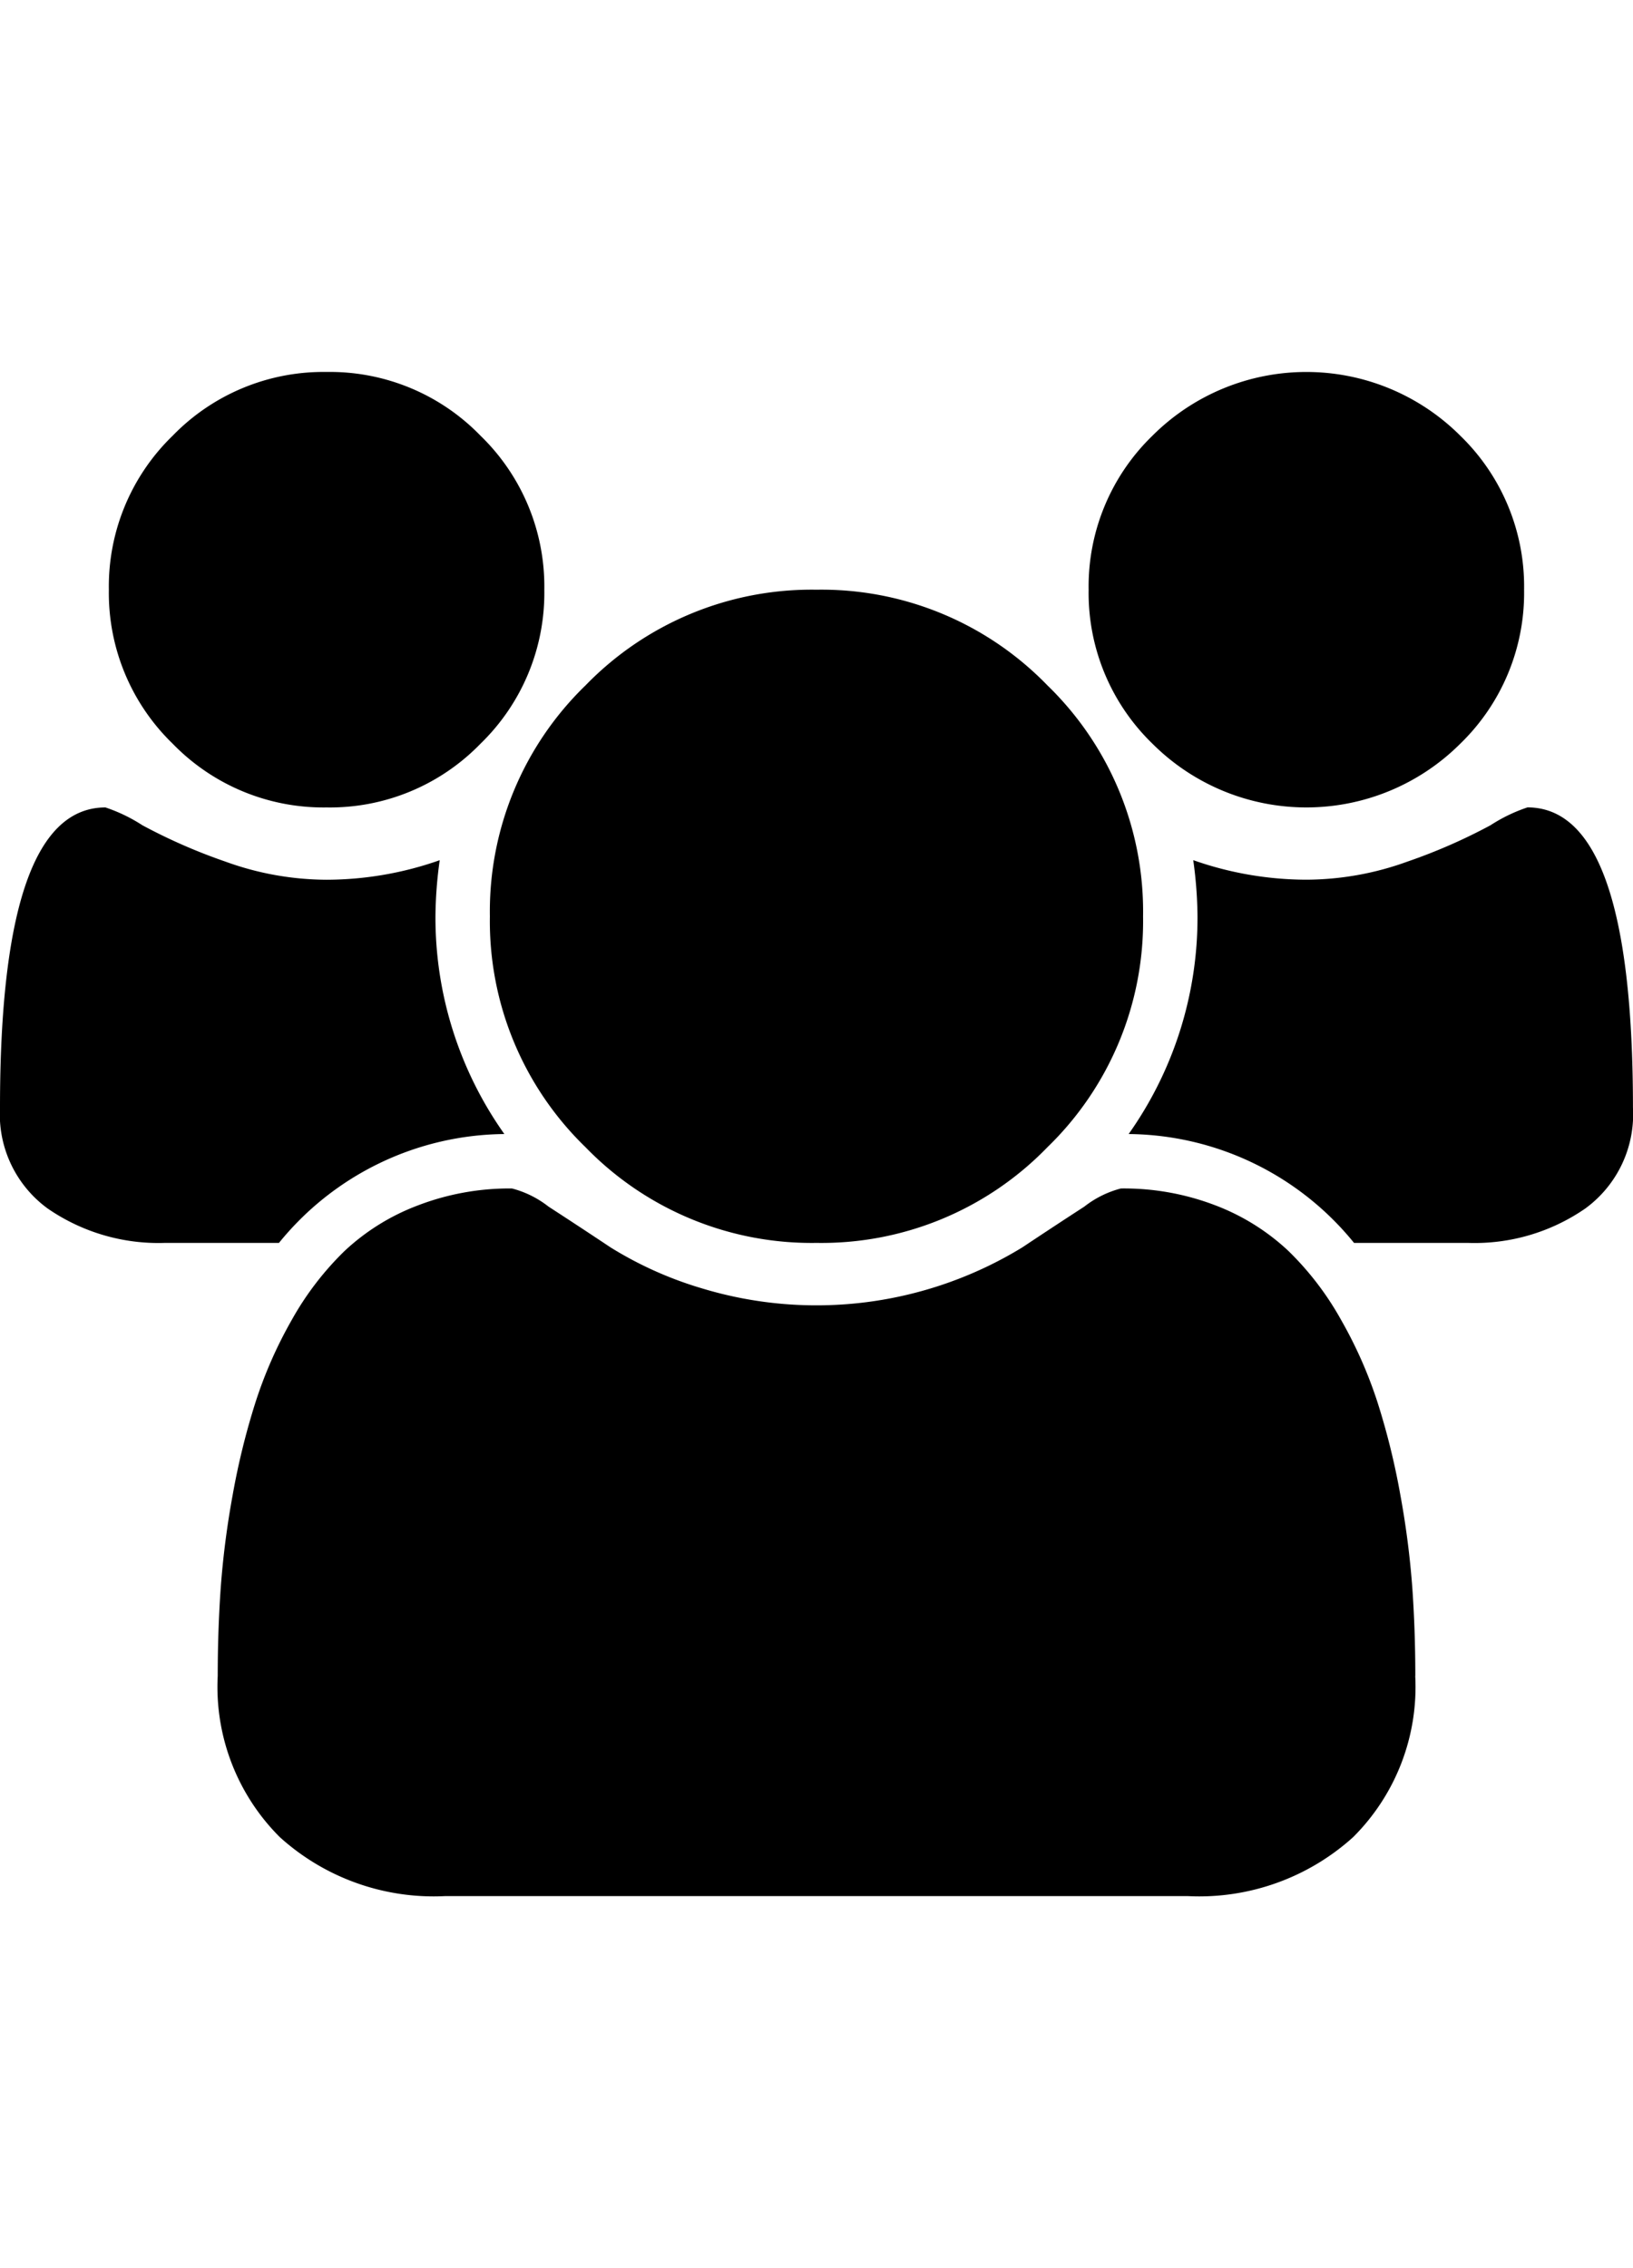
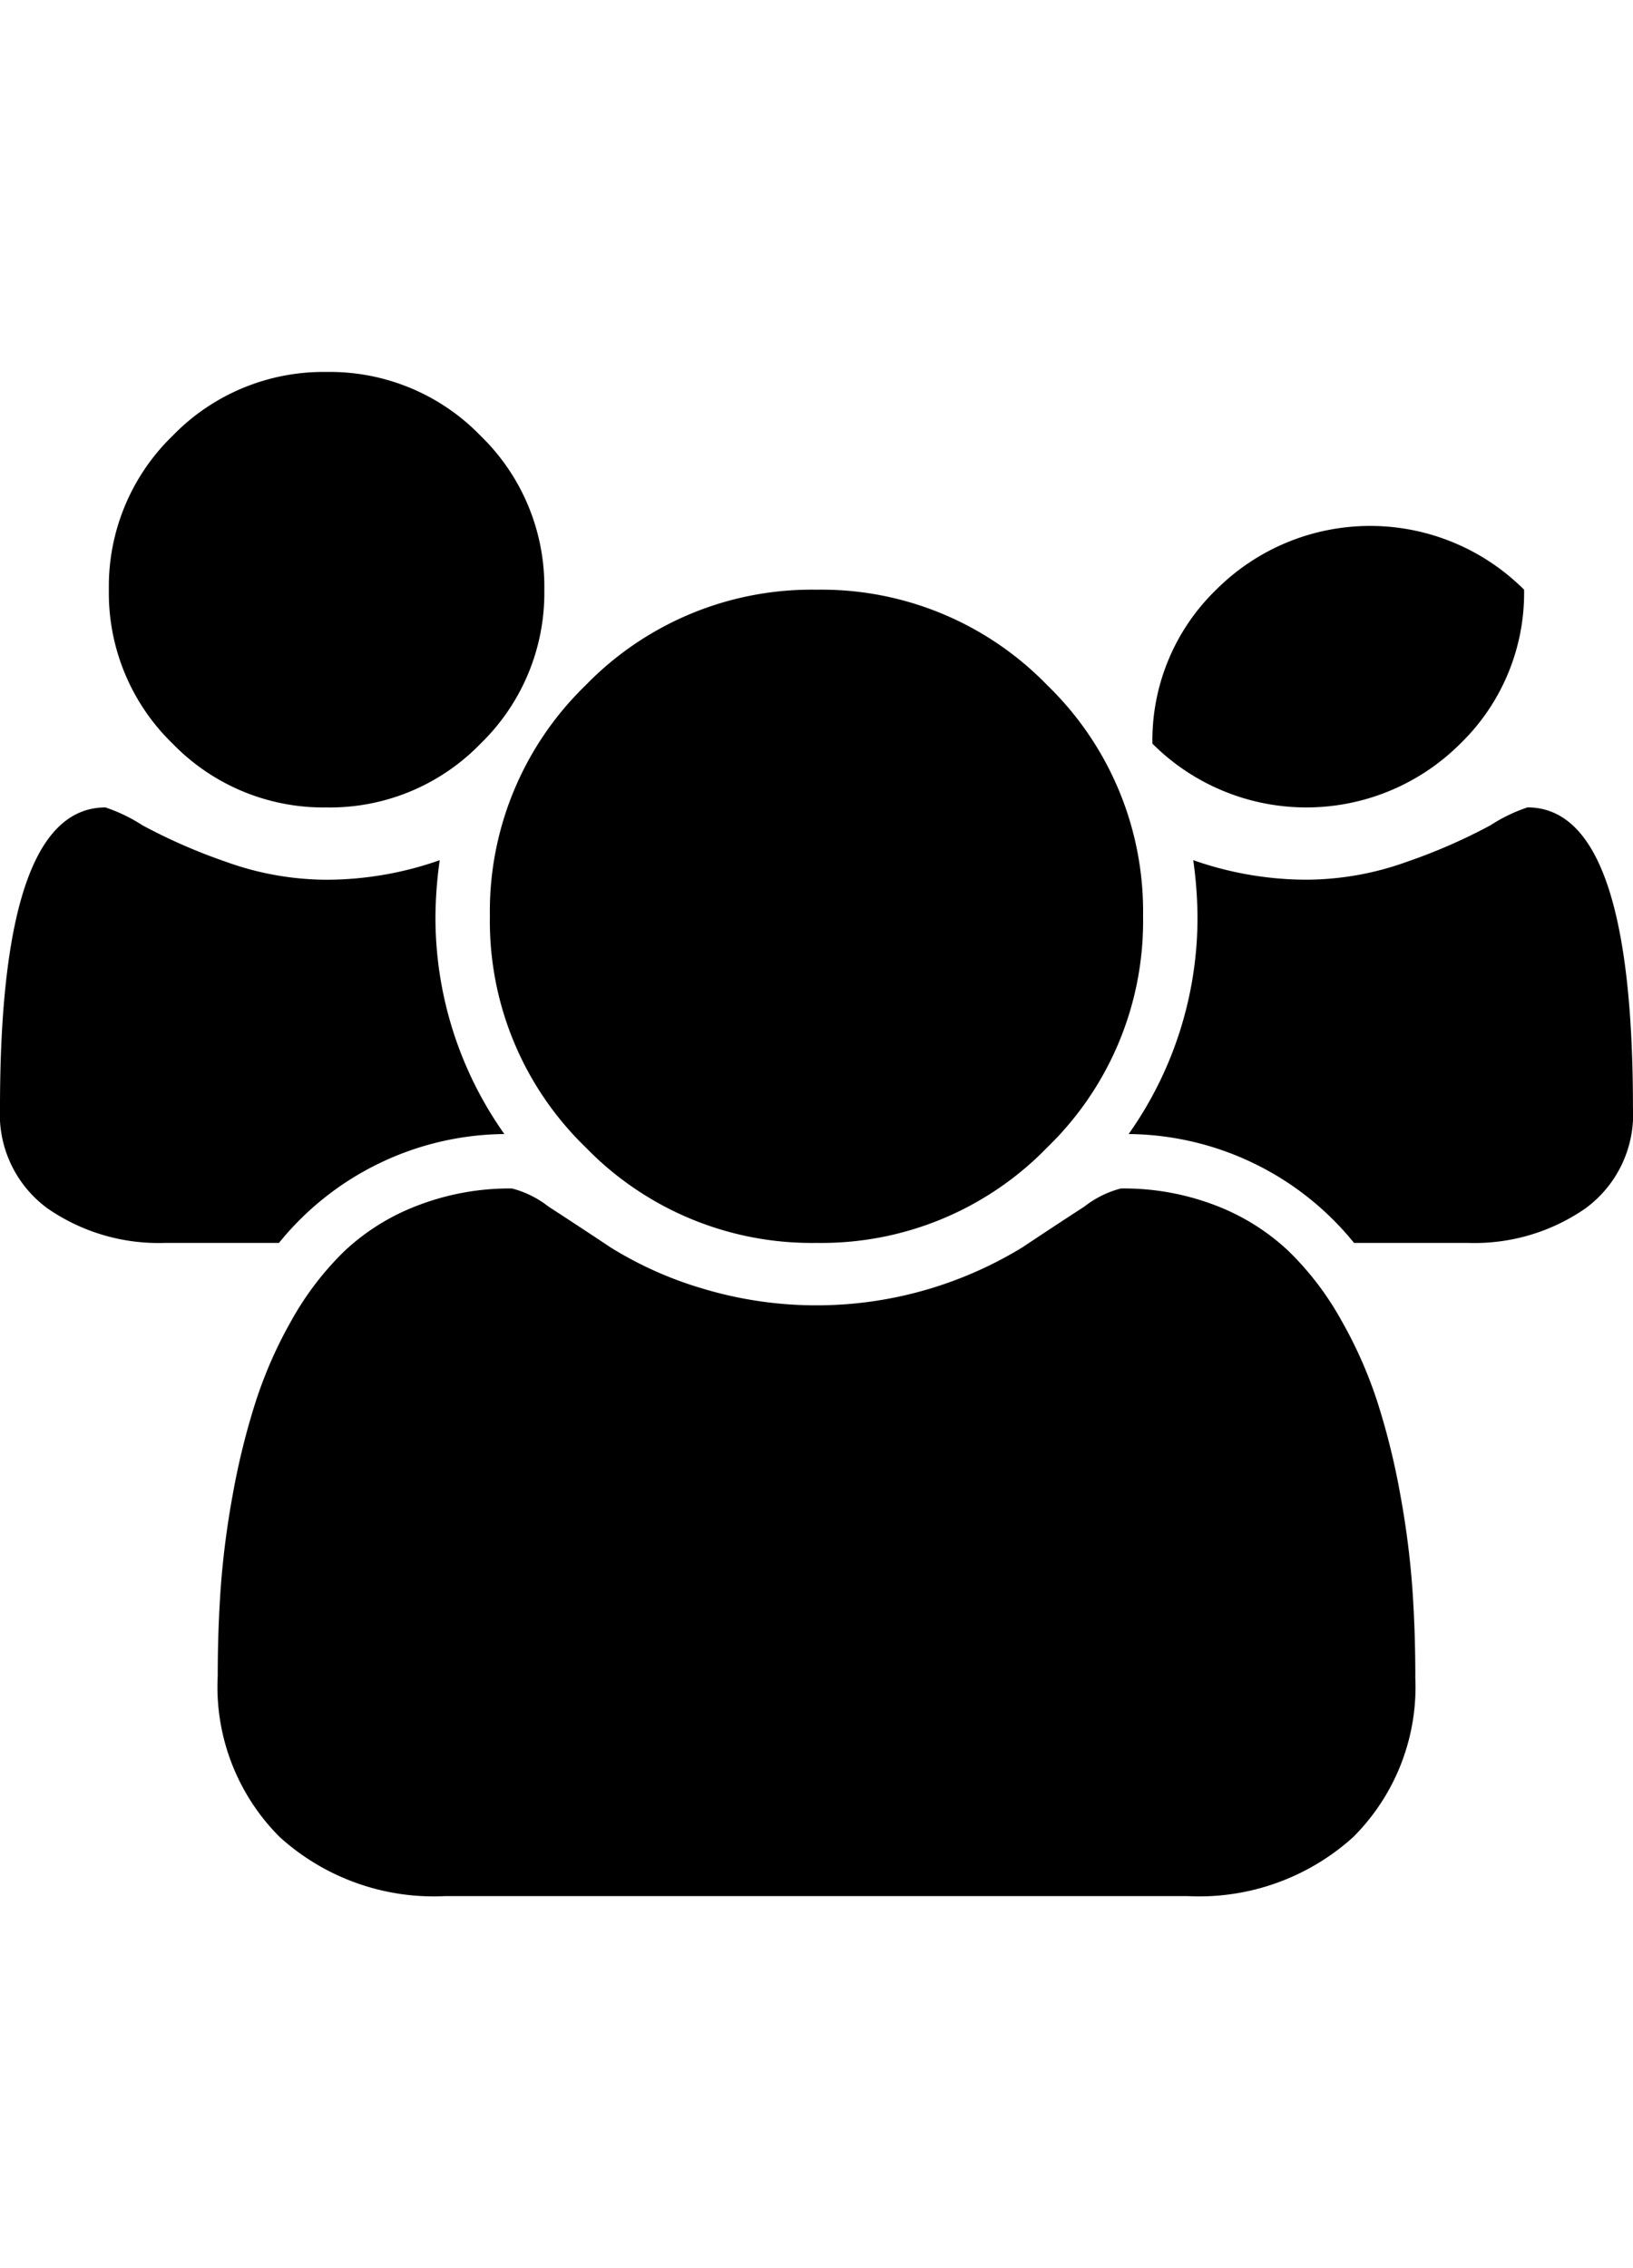
<svg xmlns="http://www.w3.org/2000/svg" height="50" viewBox="0 0 36.001 33.6">
-   <path id="users" d="M11.119,16.8A6.465,6.465,0,0,0,6.15,19.2H3.637a4.3,4.3,0,0,1-2.587-.759A2.569,2.569,0,0,1,0,16.219Q0,9.6,2.325,9.6a3.6,3.6,0,0,1,.816.394,12.36,12.36,0,0,0,1.828.8,6.577,6.577,0,0,0,2.231.4,7.54,7.54,0,0,0,2.494-.431A9.33,9.33,0,0,0,9.6,12a8.256,8.256,0,0,0,1.519,4.8ZM31.2,28.744A4.672,4.672,0,0,1,29.831,32.3a5.057,5.057,0,0,1-3.637,1.3H9.806a5.055,5.055,0,0,1-3.637-1.3A4.677,4.677,0,0,1,4.8,28.744q0-.994.066-1.941a19.151,19.151,0,0,1,.263-2.044,16,16,0,0,1,.5-2.034A9.579,9.579,0,0,1,6.431,20.9a6.622,6.622,0,0,1,1.162-1.519,4.875,4.875,0,0,1,1.6-1A5.637,5.637,0,0,1,11.287,18a2.2,2.2,0,0,1,.806.4q.618.4,1.369.9a8.237,8.237,0,0,0,2.006.9,8.7,8.7,0,0,0,7.068-.9q.751-.5,1.369-.9a2.2,2.2,0,0,1,.806-.4,5.632,5.632,0,0,1,2.091.375,4.889,4.889,0,0,1,1.6,1A6.585,6.585,0,0,1,29.567,20.9a9.663,9.663,0,0,1,.806,1.828,15.883,15.883,0,0,1,.5,2.034,19.151,19.151,0,0,1,.263,2.044q.066.947.066,1.941ZM12,4.8a4.627,4.627,0,0,1-1.406,3.394A4.62,4.62,0,0,1,7.2,9.6,4.63,4.63,0,0,1,3.806,8.194,4.623,4.623,0,0,1,2.4,4.8,4.623,4.623,0,0,1,3.806,1.406,4.63,4.63,0,0,1,7.2,0a4.62,4.62,0,0,1,3.394,1.406A4.627,4.627,0,0,1,12,4.8ZM25.2,12a6.939,6.939,0,0,1-2.109,5.091A6.932,6.932,0,0,1,18,19.2a6.942,6.942,0,0,1-5.091-2.109A6.935,6.935,0,0,1,10.8,12a6.935,6.935,0,0,1,2.109-5.091A6.942,6.942,0,0,1,18,4.8a6.932,6.932,0,0,1,5.091,2.109A6.939,6.939,0,0,1,25.2,12ZM36,16.219a2.57,2.57,0,0,1-1.05,2.222,4.29,4.29,0,0,1-2.587.759H29.851a6.465,6.465,0,0,0-4.969-2.4A8.256,8.256,0,0,0,26.4,12a9.33,9.33,0,0,0-.094-1.238,7.54,7.54,0,0,0,2.494.431,6.582,6.582,0,0,0,2.231-.4,12.3,12.3,0,0,0,1.828-.8,3.566,3.566,0,0,1,.816-.394Q36,9.6,36,16.218ZM33.6,4.8a4.627,4.627,0,0,1-1.406,3.394,4.8,4.8,0,0,1-6.788,0A4.623,4.623,0,0,1,24,4.8a4.623,4.623,0,0,1,1.406-3.394,4.8,4.8,0,0,1,6.788,0A4.627,4.627,0,0,1,33.6,4.8Z" />
+   <path id="users" d="M11.119,16.8A6.465,6.465,0,0,0,6.15,19.2H3.637a4.3,4.3,0,0,1-2.587-.759A2.569,2.569,0,0,1,0,16.219Q0,9.6,2.325,9.6a3.6,3.6,0,0,1,.816.394,12.36,12.36,0,0,0,1.828.8,6.577,6.577,0,0,0,2.231.4,7.54,7.54,0,0,0,2.494-.431A9.33,9.33,0,0,0,9.6,12a8.256,8.256,0,0,0,1.519,4.8ZM31.2,28.744A4.672,4.672,0,0,1,29.831,32.3a5.057,5.057,0,0,1-3.637,1.3H9.806a5.055,5.055,0,0,1-3.637-1.3A4.677,4.677,0,0,1,4.8,28.744q0-.994.066-1.941a19.151,19.151,0,0,1,.263-2.044,16,16,0,0,1,.5-2.034A9.579,9.579,0,0,1,6.431,20.9a6.622,6.622,0,0,1,1.162-1.519,4.875,4.875,0,0,1,1.6-1A5.637,5.637,0,0,1,11.287,18a2.2,2.2,0,0,1,.806.4q.618.4,1.369.9a8.237,8.237,0,0,0,2.006.9,8.7,8.7,0,0,0,7.068-.9q.751-.5,1.369-.9a2.2,2.2,0,0,1,.806-.4,5.632,5.632,0,0,1,2.091.375,4.889,4.889,0,0,1,1.6,1A6.585,6.585,0,0,1,29.567,20.9a9.663,9.663,0,0,1,.806,1.828,15.883,15.883,0,0,1,.5,2.034,19.151,19.151,0,0,1,.263,2.044q.066.947.066,1.941ZM12,4.8a4.627,4.627,0,0,1-1.406,3.394A4.62,4.62,0,0,1,7.2,9.6,4.63,4.63,0,0,1,3.806,8.194,4.623,4.623,0,0,1,2.4,4.8,4.623,4.623,0,0,1,3.806,1.406,4.63,4.63,0,0,1,7.2,0a4.62,4.62,0,0,1,3.394,1.406A4.627,4.627,0,0,1,12,4.8ZM25.2,12a6.939,6.939,0,0,1-2.109,5.091A6.932,6.932,0,0,1,18,19.2a6.942,6.942,0,0,1-5.091-2.109A6.935,6.935,0,0,1,10.8,12a6.935,6.935,0,0,1,2.109-5.091A6.942,6.942,0,0,1,18,4.8a6.932,6.932,0,0,1,5.091,2.109A6.939,6.939,0,0,1,25.2,12ZM36,16.219a2.57,2.57,0,0,1-1.05,2.222,4.29,4.29,0,0,1-2.587.759H29.851a6.465,6.465,0,0,0-4.969-2.4A8.256,8.256,0,0,0,26.4,12a9.33,9.33,0,0,0-.094-1.238,7.54,7.54,0,0,0,2.494.431,6.582,6.582,0,0,0,2.231-.4,12.3,12.3,0,0,0,1.828-.8,3.566,3.566,0,0,1,.816-.394Q36,9.6,36,16.218ZM33.6,4.8a4.627,4.627,0,0,1-1.406,3.394,4.8,4.8,0,0,1-6.788,0a4.623,4.623,0,0,1,1.406-3.394,4.8,4.8,0,0,1,6.788,0A4.627,4.627,0,0,1,33.6,4.8Z" />
</svg>